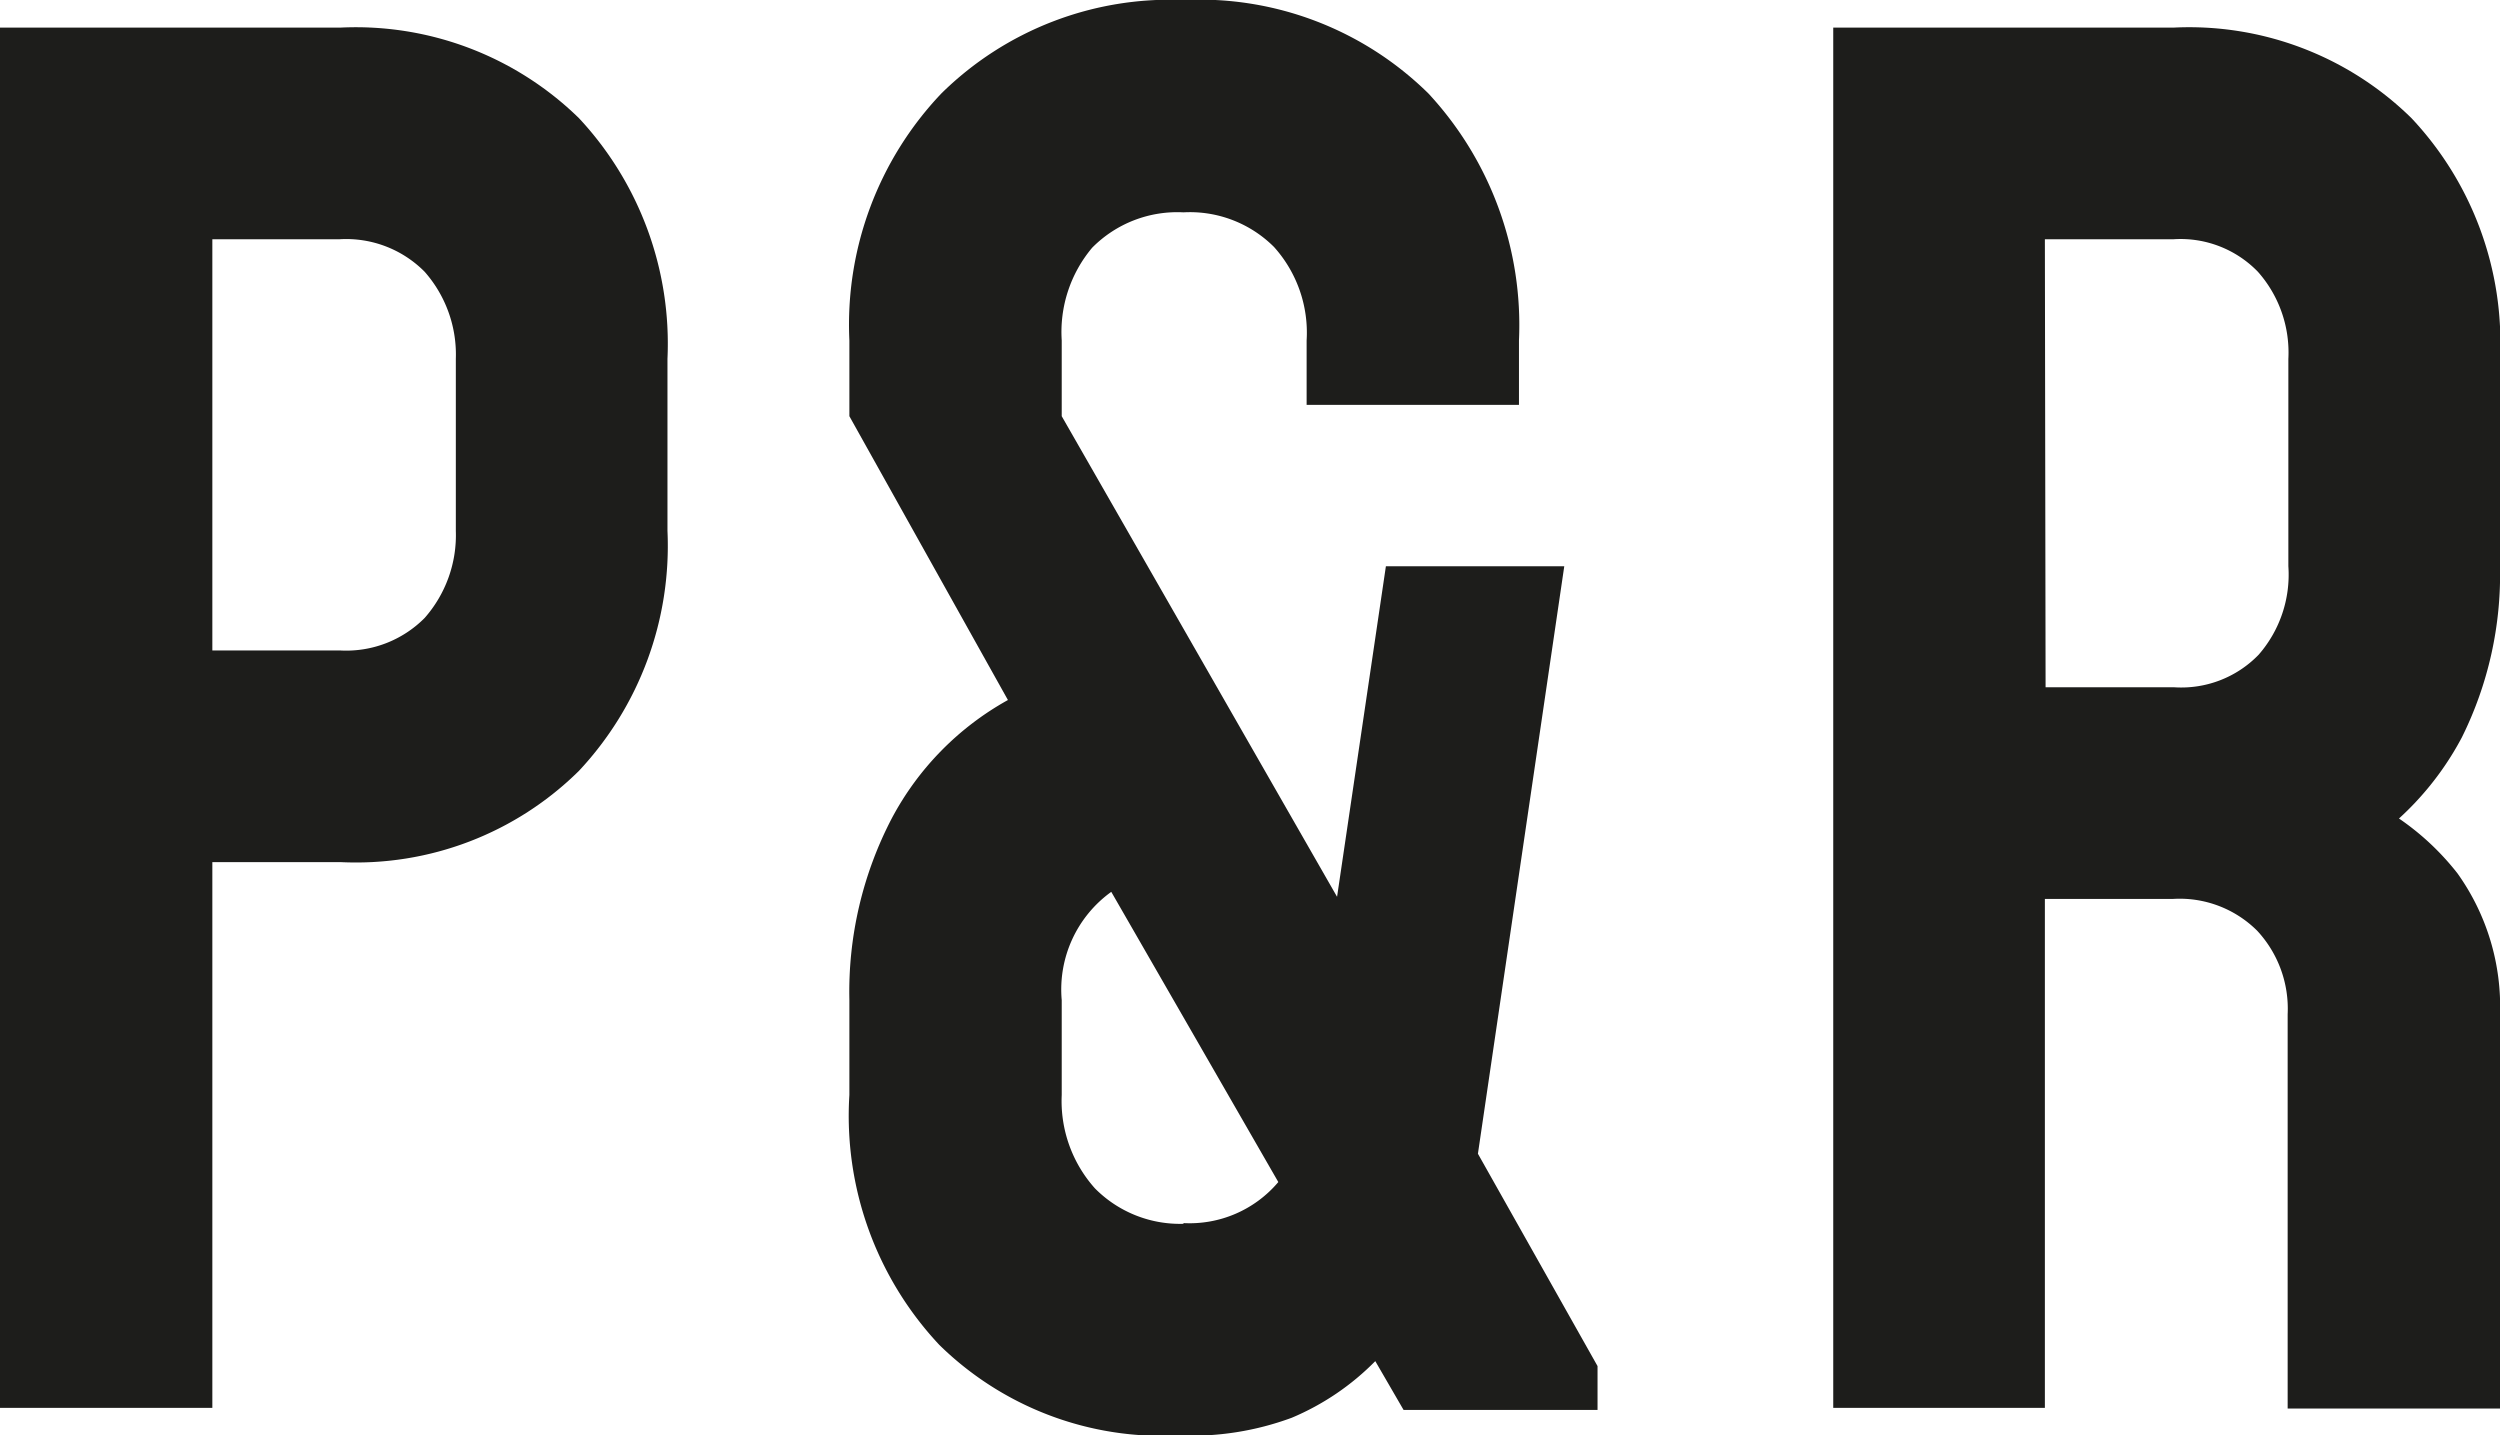
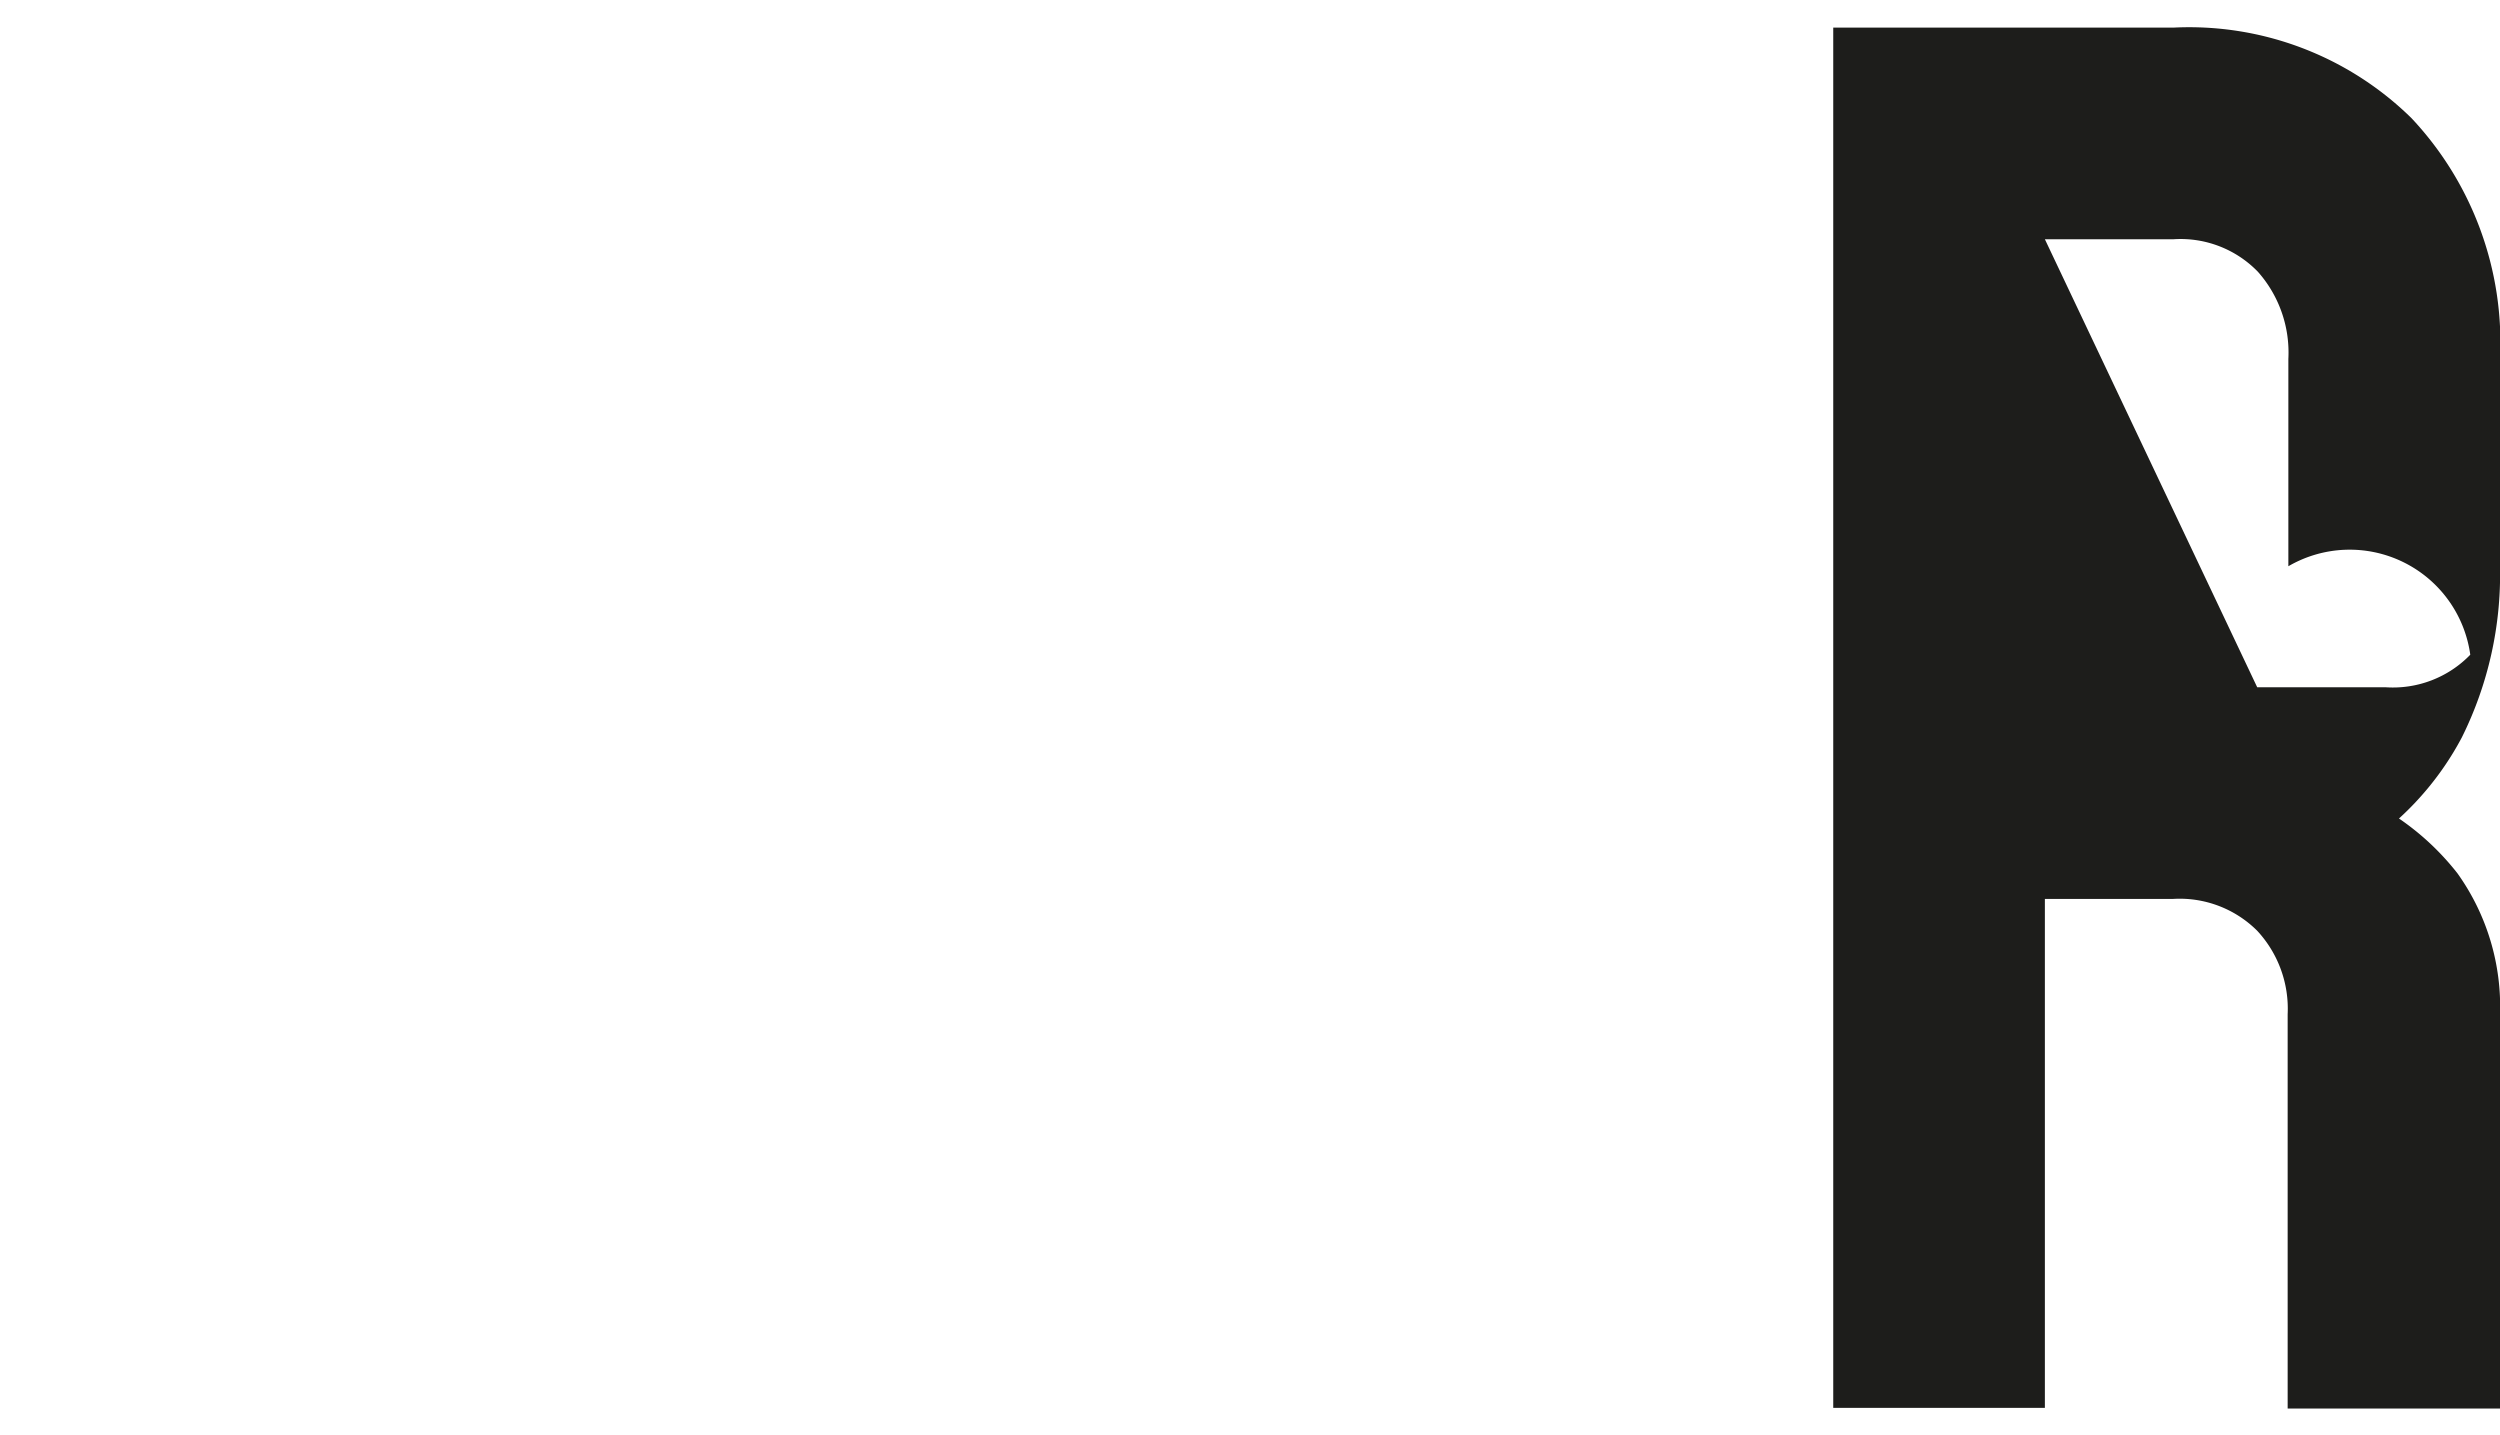
<svg xmlns="http://www.w3.org/2000/svg" id="Ebene_1" data-name="Ebene 1" viewBox="0 0 35.32 20.28">
-   <path d="M0,19.89V.39H4.81A4.51,4.51,0,0,1,8.18,1.67a4.67,4.67,0,0,1,1.25,3.4V7.5a4.65,4.65,0,0,1-1.25,3.39,4.48,4.48,0,0,1-3.37,1.29H3v7.71ZM3,9.19H4.81A1.56,1.56,0,0,0,6,8.73,1.77,1.77,0,0,0,6.44,7.5V5.07A1.77,1.77,0,0,0,6,3.84a1.56,1.56,0,0,0-1.2-.46H3Z" style="fill:#1d1d1b" />
-   <path d="M16.65,20.28A4.49,4.49,0,0,1,13.27,19,4.73,4.73,0,0,1,12,15.47V14.13a5.3,5.3,0,0,1,.6-2.57,4.12,4.12,0,0,1,1.64-1.67L12,5.88V4.81a4.74,4.74,0,0,1,1.3-3.49A4.6,4.6,0,0,1,16.72,0a4.61,4.61,0,0,1,3.46,1.32,4.81,4.81,0,0,1,1.28,3.49v.91h-3V4.81A1.81,1.81,0,0,0,18,3.49,1.68,1.68,0,0,0,16.72,3a1.69,1.69,0,0,0-1.29.5A1.85,1.85,0,0,0,15,4.81V5.88l3.89,6.79L19.58,8H22.1L20.88,16.3l1.69,3v.62H19.83l-.4-.69a3.63,3.63,0,0,1-1.18.8A4.09,4.09,0,0,1,16.65,20.28Zm.07-3a1.64,1.64,0,0,0,1.34-.58L15.7,12.6A1.7,1.7,0,0,0,15,14.13v1.34a1.85,1.85,0,0,0,.47,1.32A1.69,1.69,0,0,0,16.72,17.29Z" style="fill:#1d1d1b" />
-   <path d="M25.9,19.89V.39h4.81a4.48,4.48,0,0,1,3.36,1.28,4.63,4.63,0,0,1,1.25,3.4V8a5.17,5.17,0,0,1-.54,2.42,4.22,4.22,0,0,1-1.57,1.65l-.2-.95a3.7,3.7,0,0,1,1.71,1.22,3.24,3.24,0,0,1,.6,2v5.56h-3V14.33a1.62,1.62,0,0,0-.43-1.18,1.55,1.55,0,0,0-1.19-.45H28.89v7.19Zm3-10.18h1.82a1.52,1.52,0,0,0,1.19-.46A1.72,1.72,0,0,0,32.33,8V5.07a1.72,1.72,0,0,0-.43-1.23,1.52,1.52,0,0,0-1.19-.46H28.89Z" style="fill:#1d1d1b" />
+   <path d="M25.9,19.89V.39h4.81a4.48,4.48,0,0,1,3.36,1.28,4.63,4.63,0,0,1,1.25,3.4V8a5.17,5.17,0,0,1-.54,2.42,4.22,4.22,0,0,1-1.57,1.65l-.2-.95a3.7,3.7,0,0,1,1.71,1.22,3.24,3.24,0,0,1,.6,2v5.56h-3V14.33a1.62,1.62,0,0,0-.43-1.18,1.55,1.55,0,0,0-1.19-.45H28.89v7.19m3-10.18h1.82a1.52,1.52,0,0,0,1.19-.46A1.72,1.72,0,0,0,32.33,8V5.07a1.72,1.72,0,0,0-.43-1.23,1.52,1.52,0,0,0-1.19-.46H28.89Z" style="fill:#1d1d1b" />
</svg>